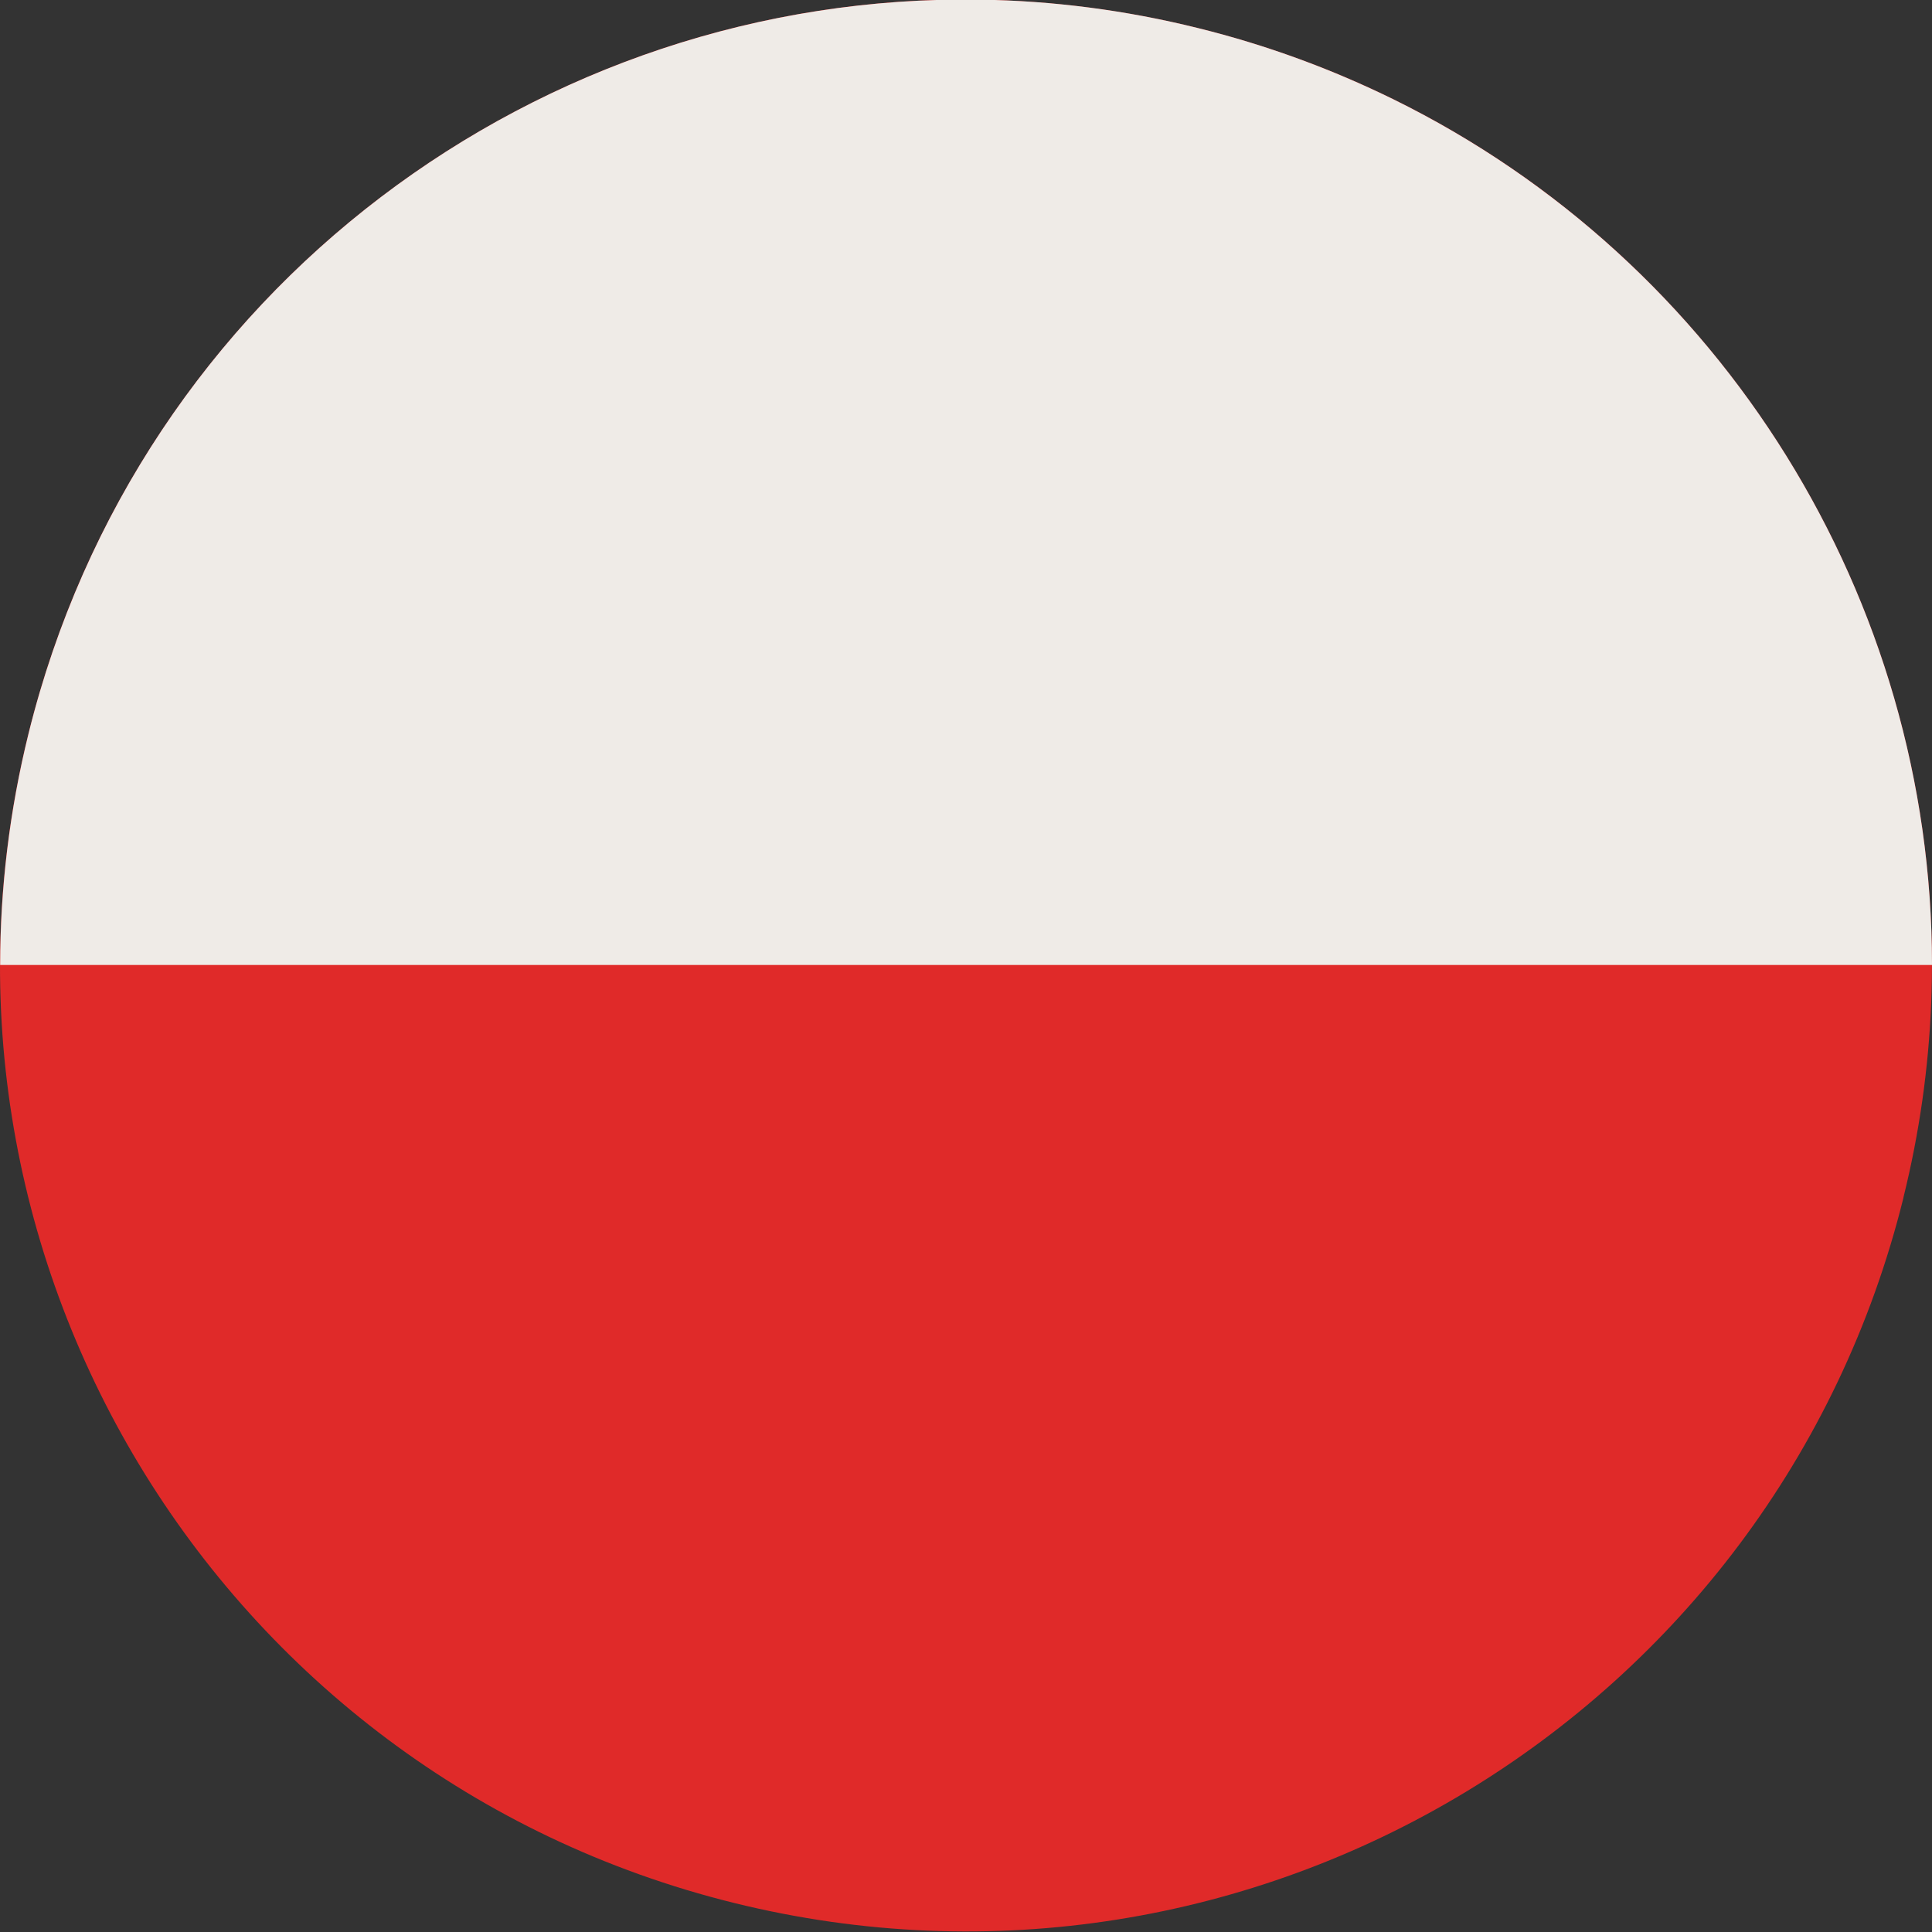
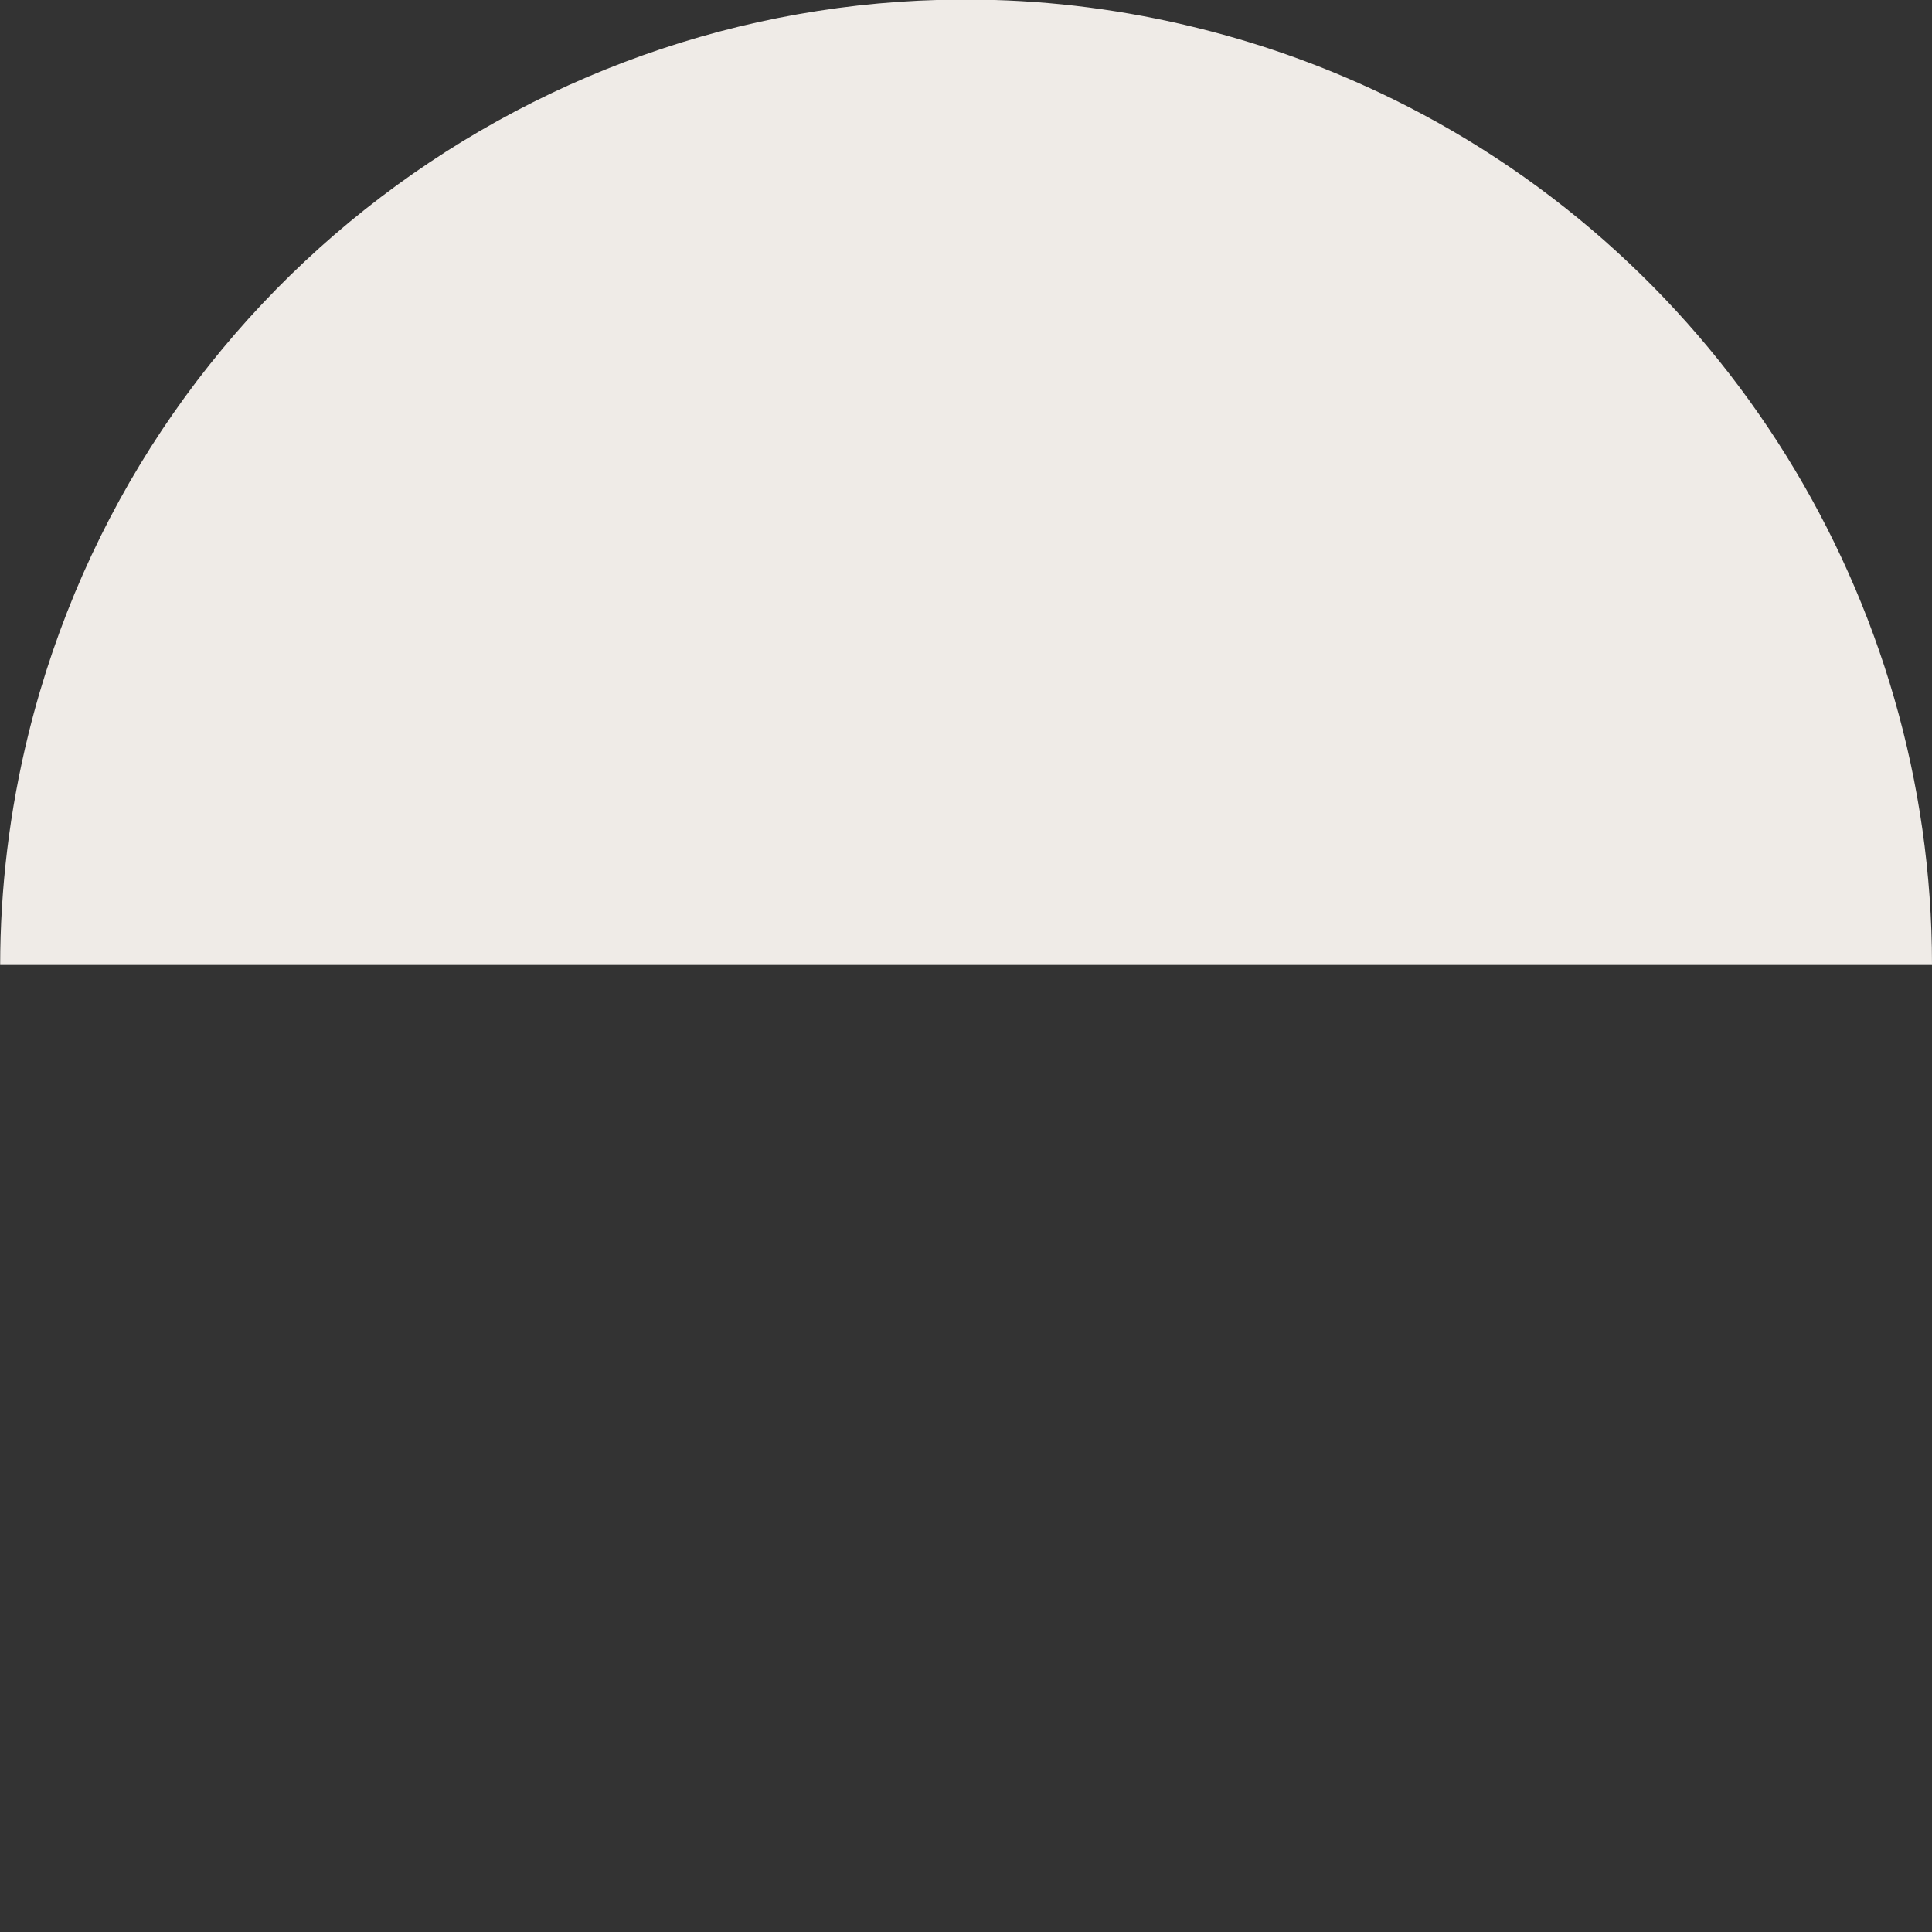
<svg xmlns="http://www.w3.org/2000/svg" width="24" height="24" viewBox="0 0 24 24" fill="none">
  <rect x="0" y="0" width="24" height="24" fill="#333333" stroke="none" />
-   <path d="M23.646 14.876C22.054 21.309 15.55 25.23 9.118 23.639C2.685 22.048 -1.237 15.544 0.354 9.112C1.946 2.68 8.45 -1.244 14.882 0.349C21.314 1.939 25.238 8.444 23.645 14.876" fill="#E02A29" />
  <path d="M0.355 9.111C0.117 10.074 0.003 11.037 0.002 11.987H24C24.001 7.442 21.401 3.246 17.308 1.233C16.548 0.86 15.738 0.56 14.883 0.349C13.978 0.124 13.072 0.009 12.178 -0.004C6.718 -0.091 1.722 3.584 0.355 9.111Z" fill="#EFEBE7" />
</svg>